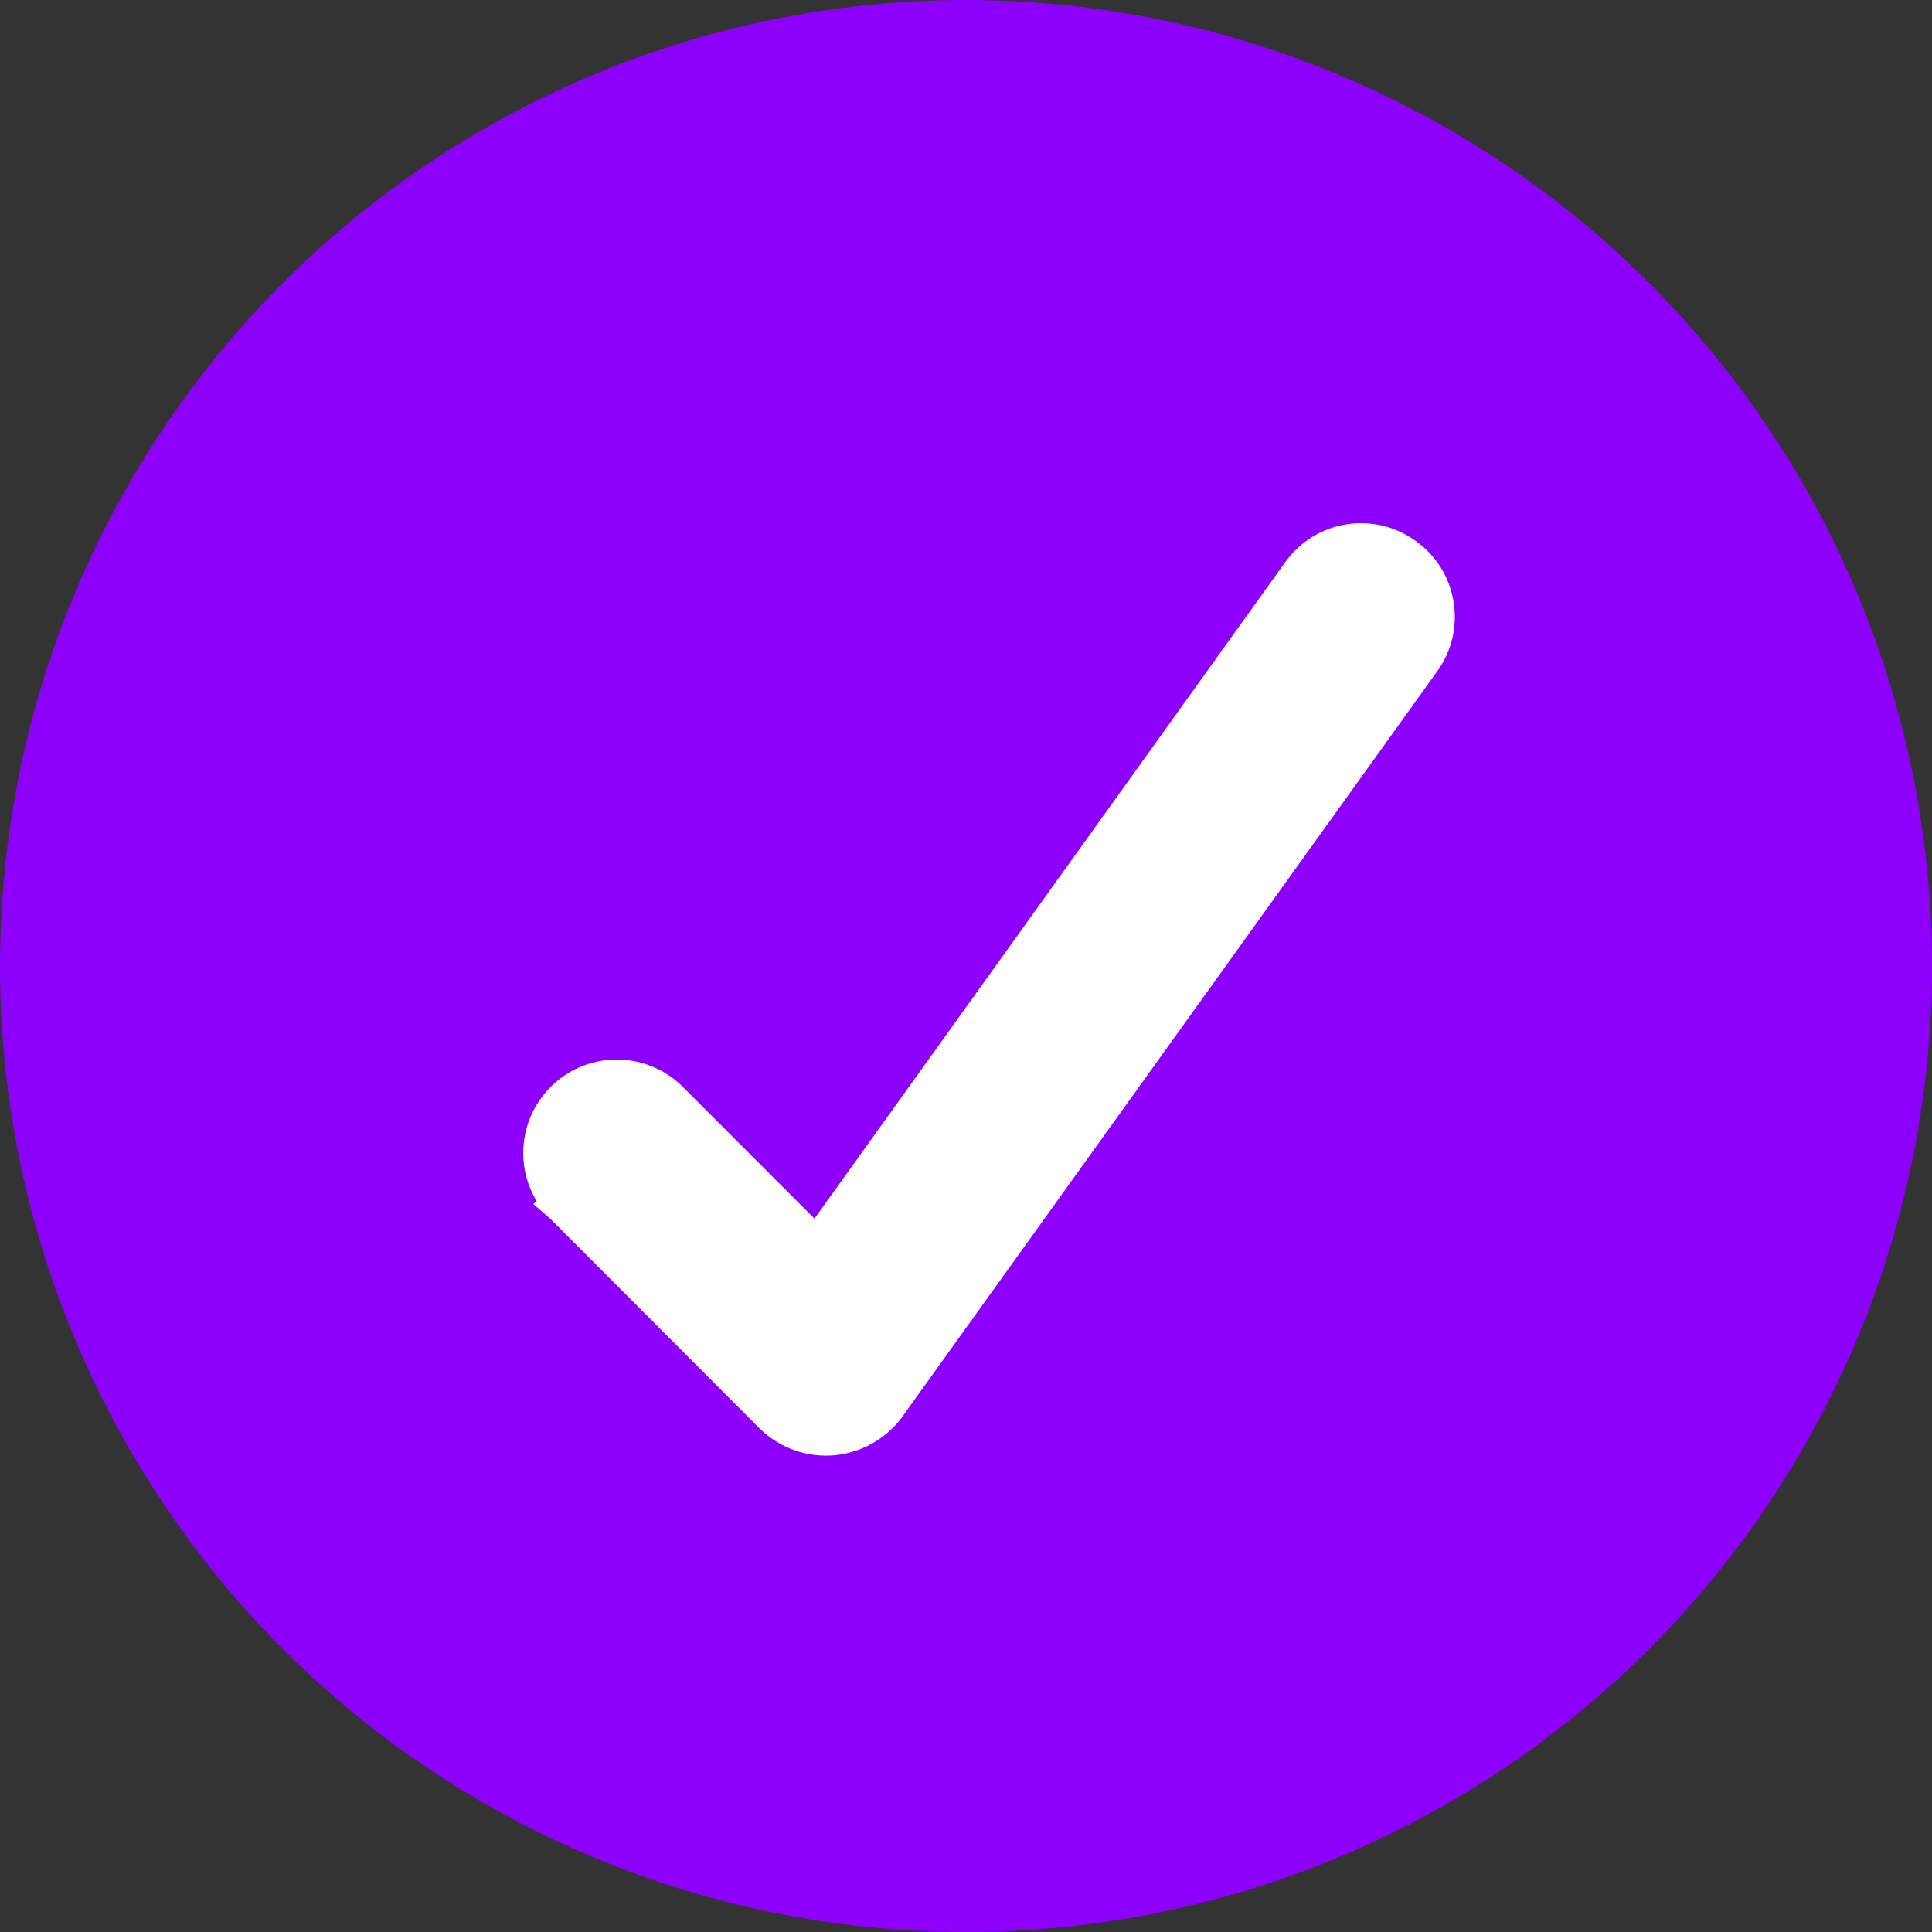
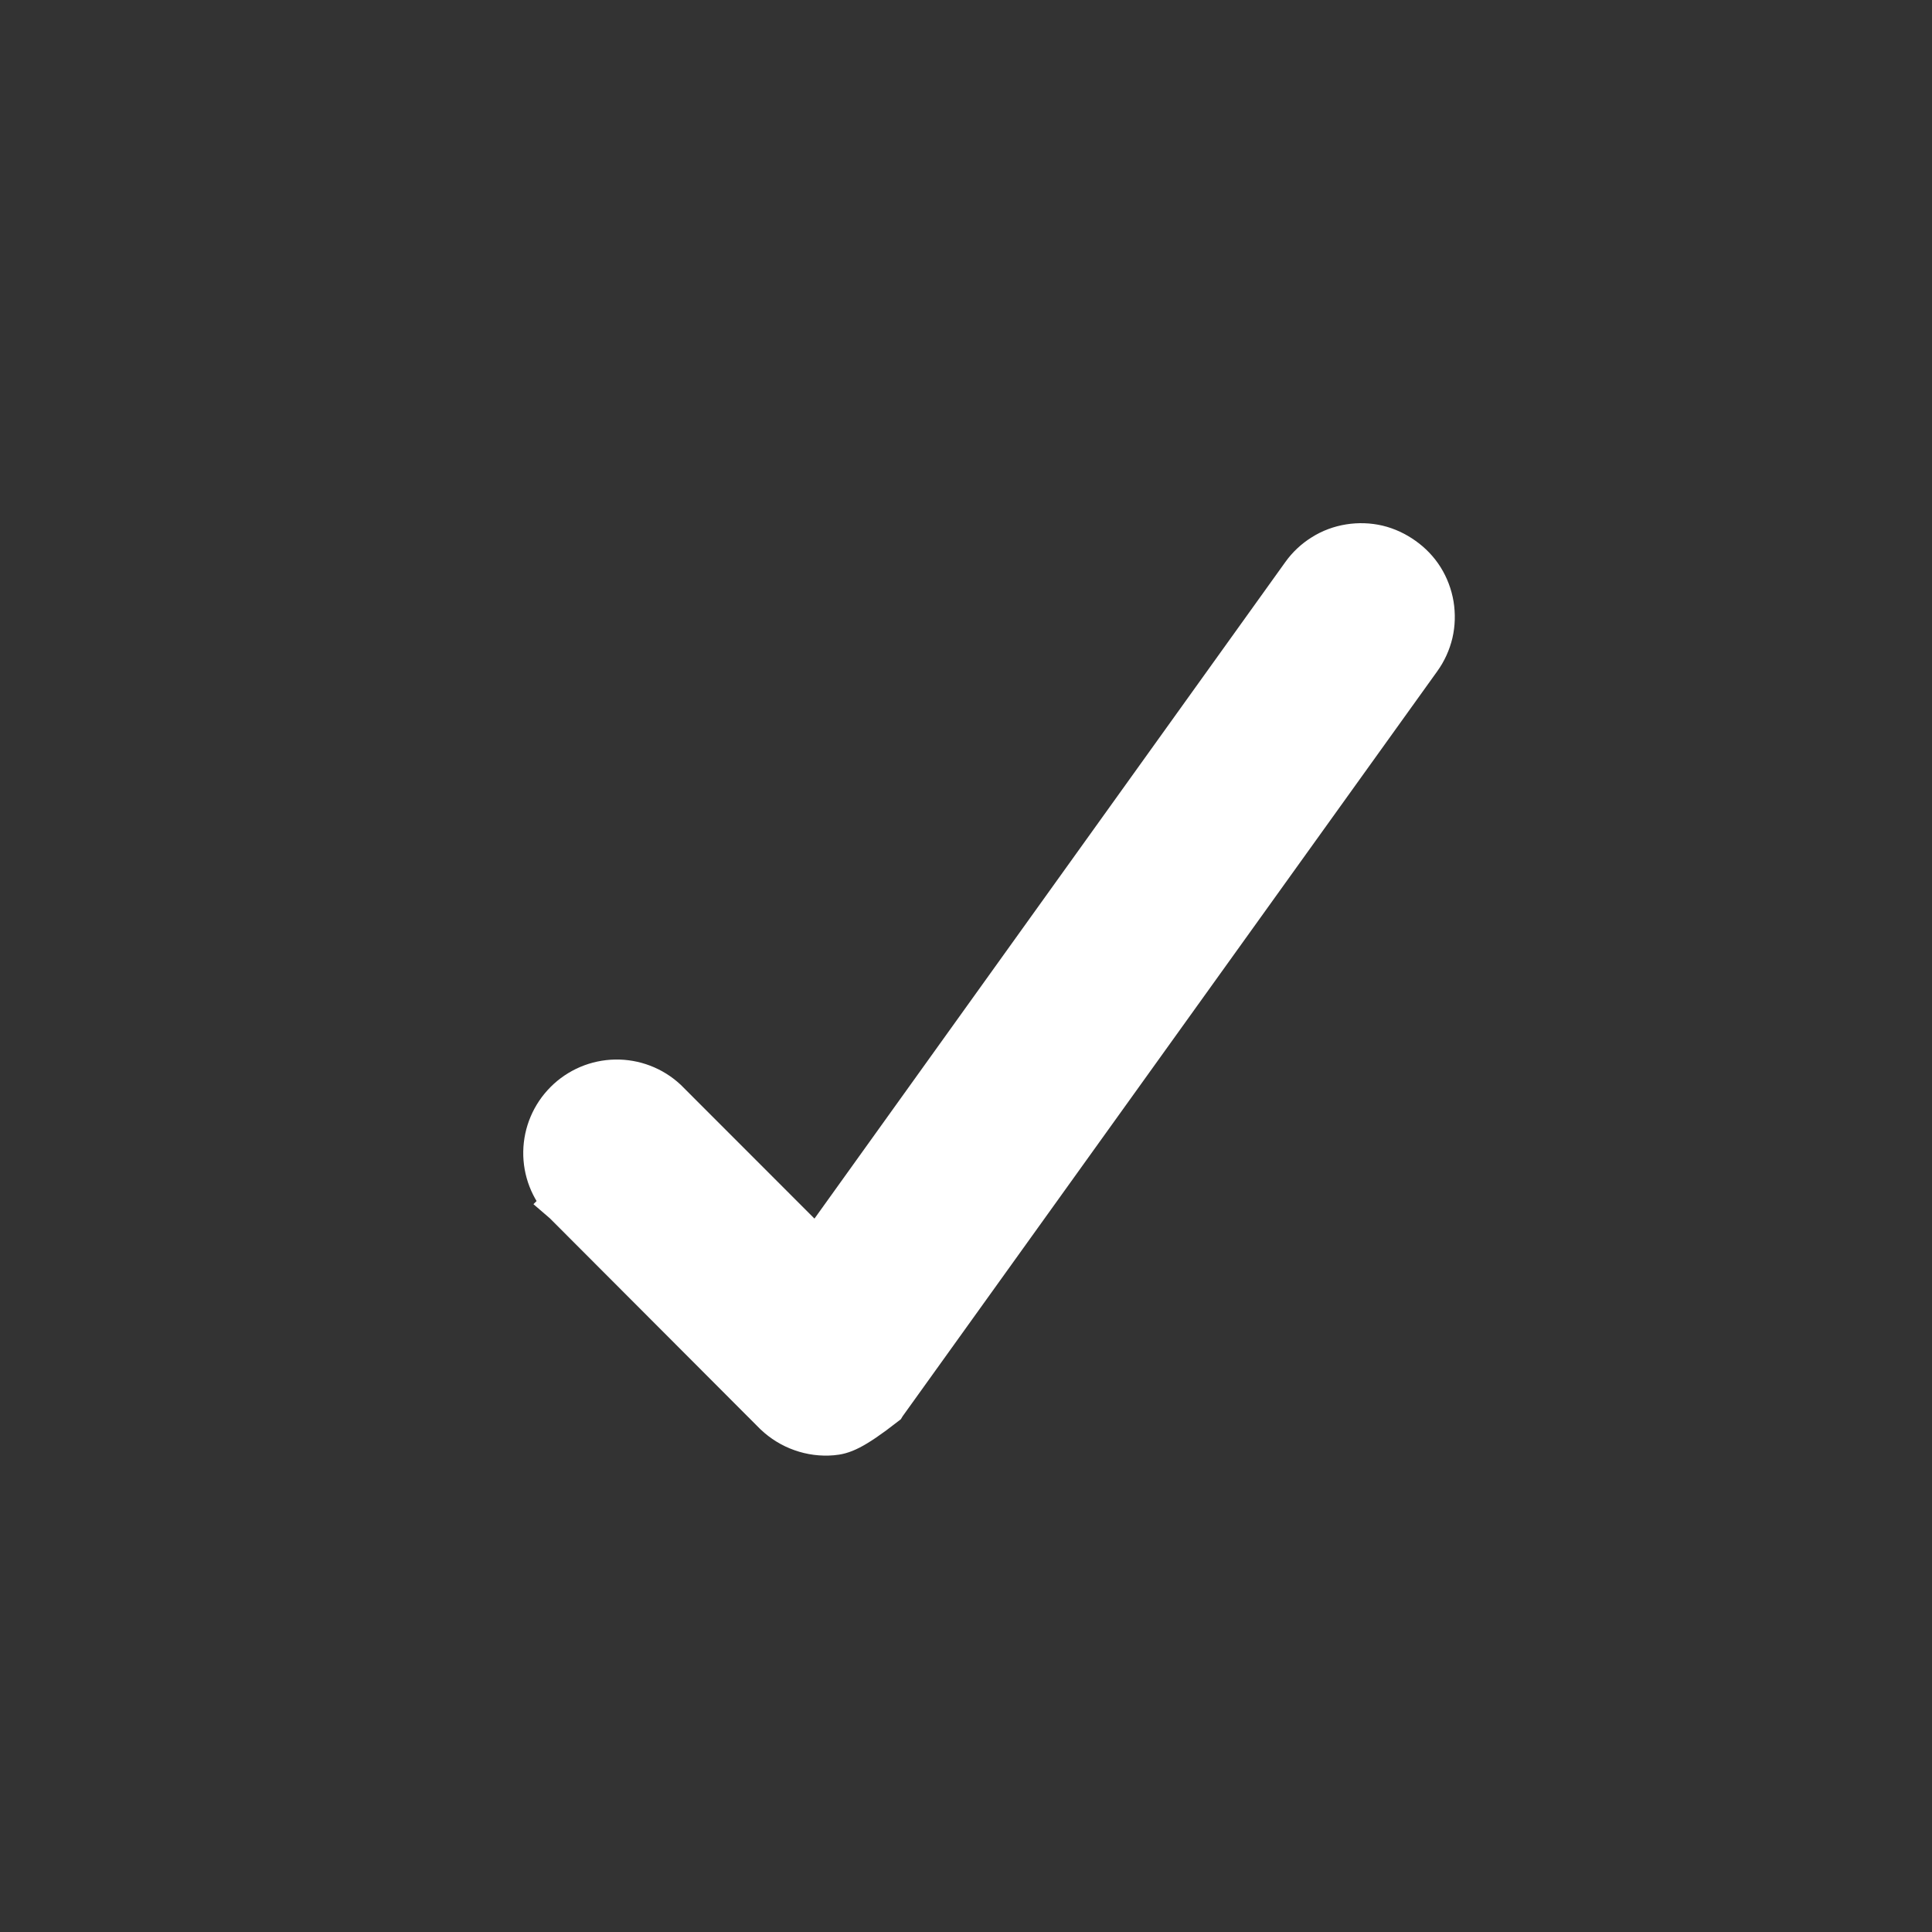
<svg xmlns="http://www.w3.org/2000/svg" width="24" height="24" viewBox="0 0 24 24" fill="none">
  <rect x="0" y="0" width="24" height="24" fill="#333333" stroke="none" />
-   <circle cx="12" cy="12" r="12" fill="#8D01FC" />
-   <path d="M16.762 6.761C16.88 6.742 17.001 6.746 17.117 6.773C17.233 6.801 17.341 6.852 17.438 6.921C17.536 6.99 17.62 7.077 17.684 7.179C17.747 7.28 17.79 7.394 17.81 7.513C17.829 7.631 17.826 7.752 17.799 7.869C17.771 7.986 17.721 8.096 17.651 8.193L11.003 17.457L11 17.462C10.922 17.566 10.821 17.653 10.707 17.716C10.593 17.779 10.466 17.818 10.336 17.829C10.206 17.84 10.075 17.823 9.952 17.779C9.829 17.736 9.716 17.666 9.621 17.576L9.617 17.572L7.001 14.951L6.994 14.945L6.995 14.944C6.834 14.771 6.746 14.544 6.75 14.308C6.754 14.071 6.85 13.846 7.017 13.679C7.184 13.512 7.409 13.416 7.646 13.412C7.882 13.408 8.11 13.495 8.283 13.656L10.149 15.523L16.169 7.129C16.238 7.032 16.326 6.949 16.428 6.886C16.529 6.822 16.643 6.78 16.762 6.761Z" fill="white" stroke="white" stroke-width="0.5" />
+   <path d="M16.762 6.761C16.88 6.742 17.001 6.746 17.117 6.773C17.233 6.801 17.341 6.852 17.438 6.921C17.536 6.99 17.62 7.077 17.684 7.179C17.747 7.28 17.79 7.394 17.81 7.513C17.829 7.631 17.826 7.752 17.799 7.869C17.771 7.986 17.721 8.096 17.651 8.193L11.003 17.457L11 17.462C10.593 17.779 10.466 17.818 10.336 17.829C10.206 17.84 10.075 17.823 9.952 17.779C9.829 17.736 9.716 17.666 9.621 17.576L9.617 17.572L7.001 14.951L6.994 14.945L6.995 14.944C6.834 14.771 6.746 14.544 6.75 14.308C6.754 14.071 6.85 13.846 7.017 13.679C7.184 13.512 7.409 13.416 7.646 13.412C7.882 13.408 8.11 13.495 8.283 13.656L10.149 15.523L16.169 7.129C16.238 7.032 16.326 6.949 16.428 6.886C16.529 6.822 16.643 6.78 16.762 6.761Z" fill="white" stroke="white" stroke-width="0.5" />
</svg>